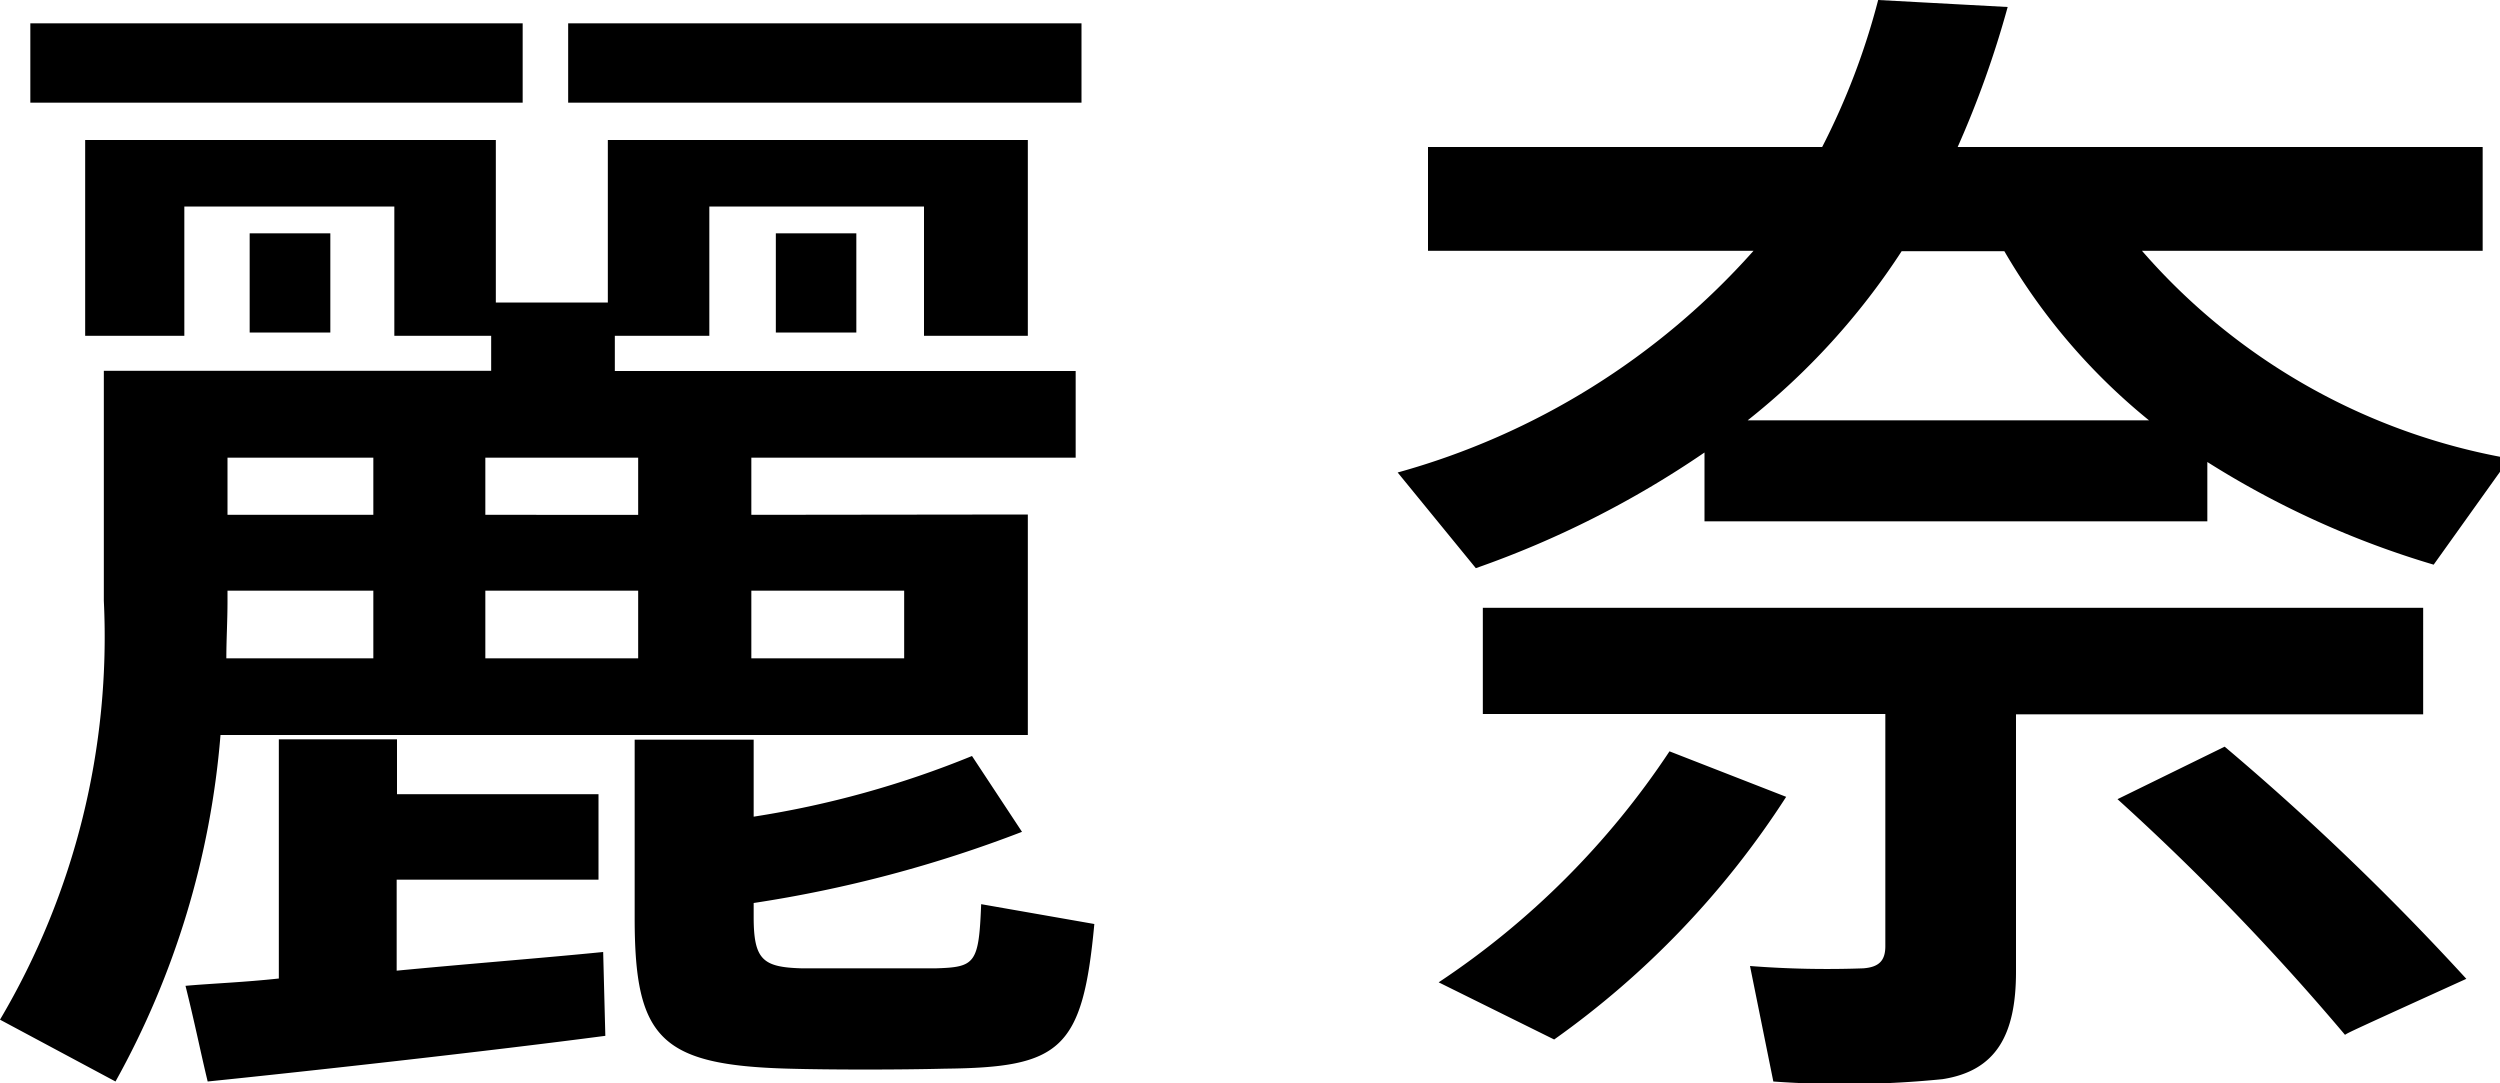
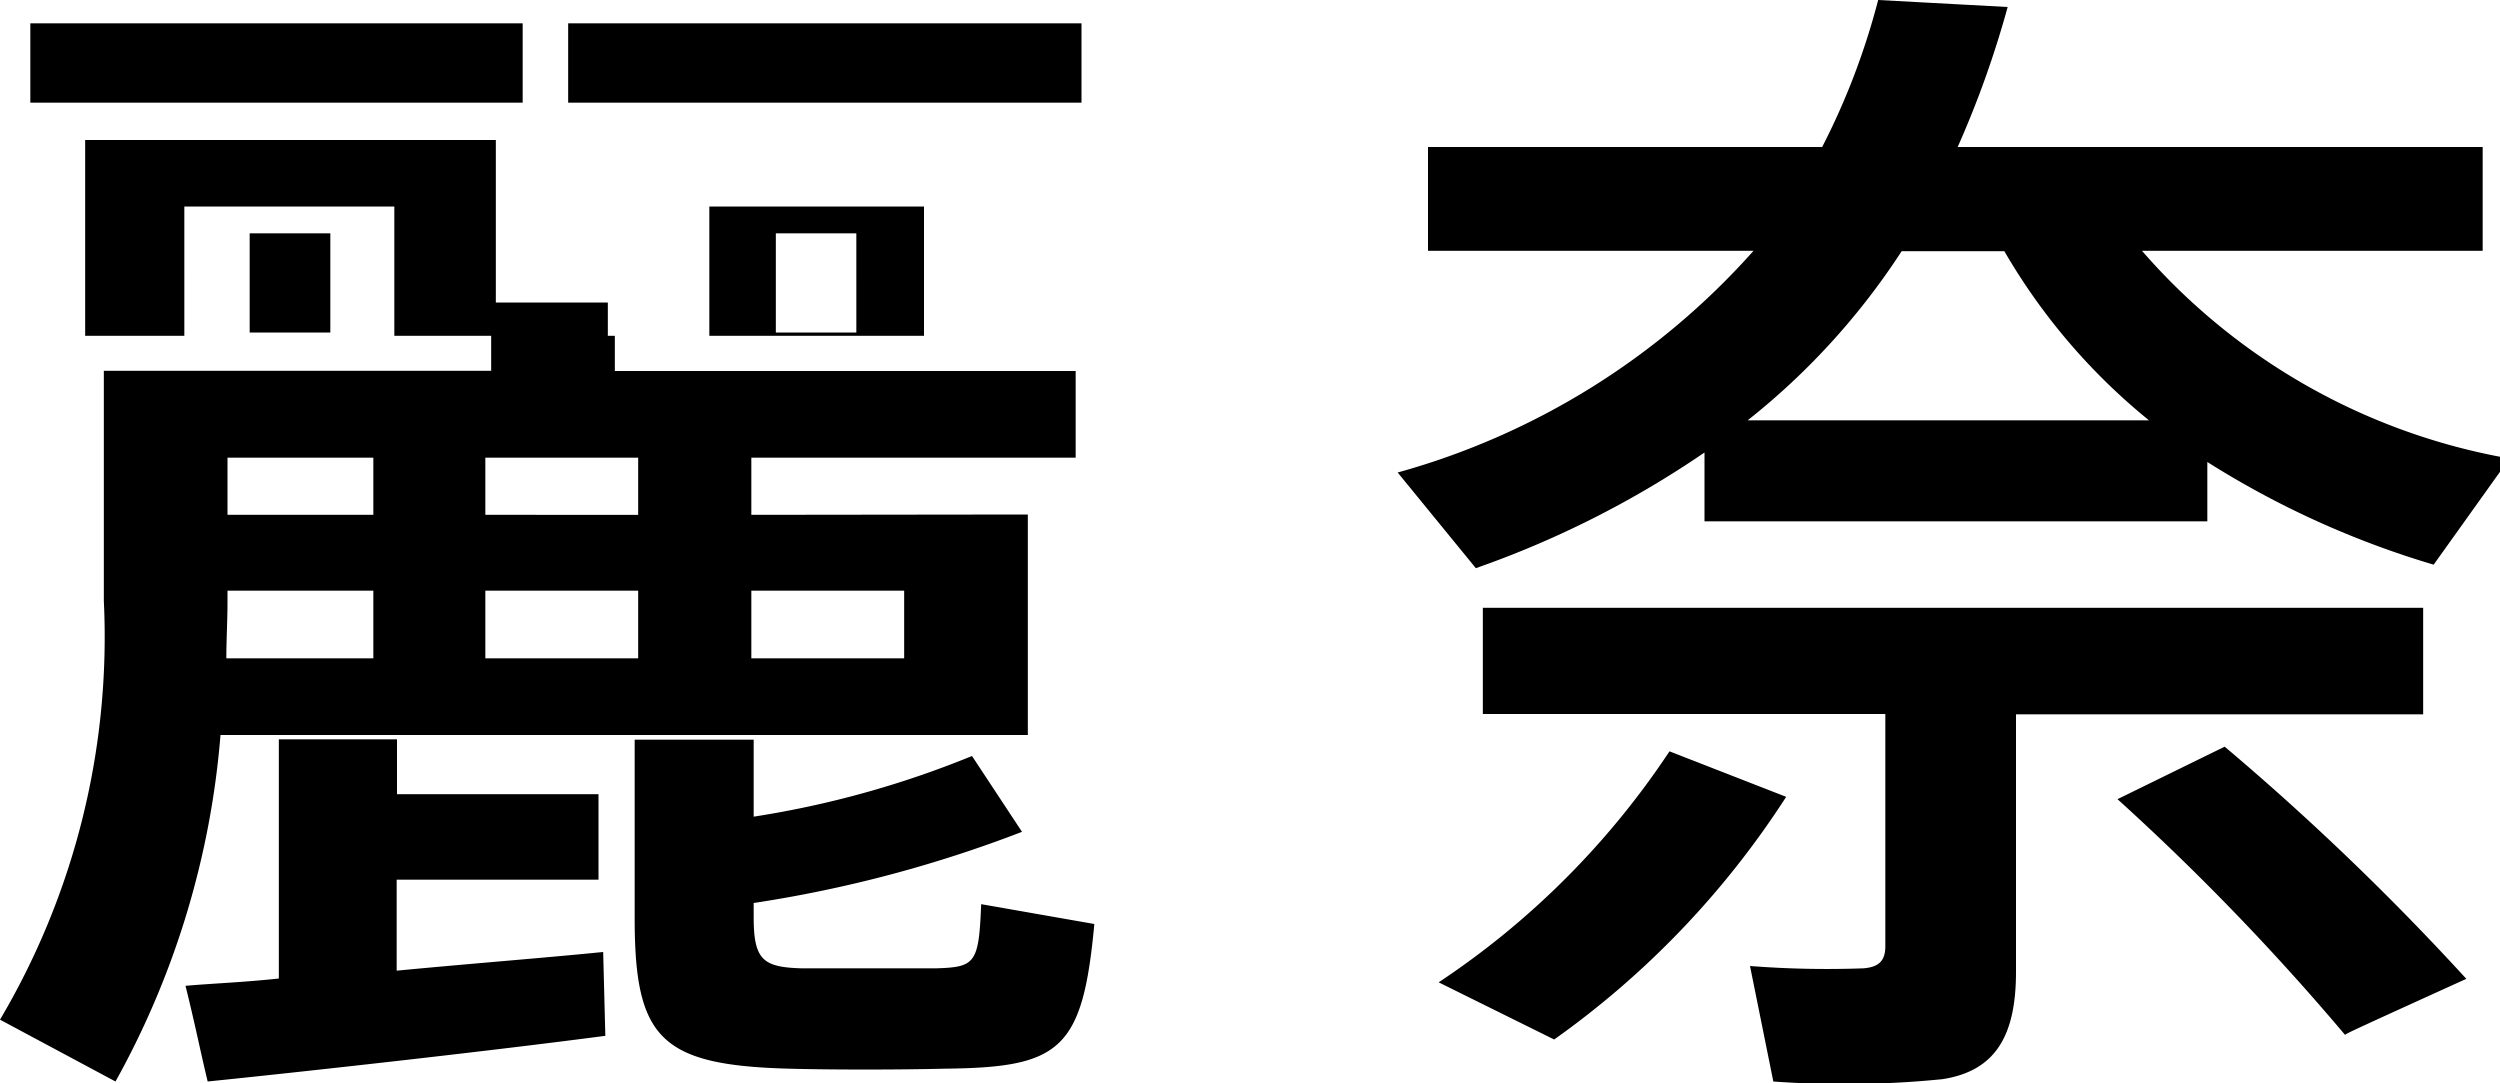
<svg xmlns="http://www.w3.org/2000/svg" width="30" height="13" viewBox="0 0 30 13">
-   <path id="パス_818" data-name="パス 818" d="M.7-11.55v.952H6.608v-.952Zm6.454,0v.952h6.16v-.952ZM3.332-9.03v1.19H4.3V-9.03Zm6.314,0v1.19h.966V-9.03Zm-.294,5.1v-.812h1.834v.812Zm-3.192,0v-.812H7.994v.812Zm-3.108,0c0-.224.014-.448.014-.686v-.126h1.75v.812Zm6.3-1.722v-.686h3.892V-7.378H7.714V-7.8H8.848V-9.352h2.576V-7.8H12.67V-10.15H7.63V-8.2H6.286V-10.15H1.358V-7.8h1.19V-9.352h2.52V-7.8H6.23v.42H1.582V-4.62A9.023,9.023,0,0,1,.336.406l1.386.742A10.252,10.252,0,0,0,2.982-3.01H12.67V-5.656Zm-3.192,0v-.686H7.994v.686Zm-3.094,0v-.686h1.75v.686ZM12-2.758A11.608,11.608,0,0,1,9.38-2.03v-.924H7.952V-.812C7.952.63,8.26.952,9.8.994c.49.014,1.33.014,1.876,0C13.062.98,13.328.77,13.468-.742L12.11-.98c-.028.714-.07.756-.546.77H9.954c-.462-.014-.574-.1-.574-.616V-.994a15.323,15.323,0,0,0,3.22-.854ZM2.562,0c.112.448.182.8.266,1.148C4.06,1.022,6.2.784,7.6.6L7.574-.406c-.7.07-1.6.14-2.478.224V-1.274H7.518V-2.3H5.1v-.658H3.682v2.87C3.262-.042,2.87-.028,2.562,0ZM26.824-6.286A10.849,10.849,0,0,0,29.54-5.054l.91-1.274A7.57,7.57,0,0,1,26.04-8.82h4.088v-1.246h-6.3a11.873,11.873,0,0,0,.6-1.68l-1.554-.084a8.534,8.534,0,0,1-.672,1.764H17.472V-8.82h3.906a8.889,8.889,0,0,1-4.27,2.66l.938,1.148A11.7,11.7,0,0,0,20.79-6.4v.826h6.034Zm-5.516-.5a8.471,8.471,0,0,0,1.848-2.03h1.232a7.379,7.379,0,0,0,1.736,2.03Zm3.22,3.528h4.886V-4.536H18.13v1.274h4.83V-.476c0,.168-.07.252-.266.266a11.962,11.962,0,0,1-1.358-.028l.28,1.386a11.788,11.788,0,0,0,2.03-.028c.644-.1.882-.532.882-1.288ZM25.746-2.24A29.293,29.293,0,0,1,28.476.588c.042-.028.07-.042,1.456-.672a31.311,31.311,0,0,0-2.9-2.786ZM20.37-2.814A9.862,9.862,0,0,1,17.6-.042l1.386.686A10.607,10.607,0,0,0,21.77-2.268Z" transform="translate(-0.336 11.83)" />
+   <path id="パス_818" data-name="パス 818" d="M.7-11.55v.952H6.608v-.952Zm6.454,0v.952h6.16v-.952ZM3.332-9.03v1.19H4.3V-9.03Zm6.314,0v1.19h.966V-9.03Zm-.294,5.1v-.812h1.834v.812Zm-3.192,0v-.812H7.994v.812Zm-3.108,0c0-.224.014-.448.014-.686v-.126h1.75v.812Zm6.3-1.722v-.686h3.892V-7.378H7.714V-7.8H8.848V-9.352h2.576V-7.8H12.67H7.63V-8.2H6.286V-10.15H1.358V-7.8h1.19V-9.352h2.52V-7.8H6.23v.42H1.582V-4.62A9.023,9.023,0,0,1,.336.406l1.386.742A10.252,10.252,0,0,0,2.982-3.01H12.67V-5.656Zm-3.192,0v-.686H7.994v.686Zm-3.094,0v-.686h1.75v.686ZM12-2.758A11.608,11.608,0,0,1,9.38-2.03v-.924H7.952V-.812C7.952.63,8.26.952,9.8.994c.49.014,1.33.014,1.876,0C13.062.98,13.328.77,13.468-.742L12.11-.98c-.028.714-.07.756-.546.77H9.954c-.462-.014-.574-.1-.574-.616V-.994a15.323,15.323,0,0,0,3.22-.854ZM2.562,0c.112.448.182.8.266,1.148C4.06,1.022,6.2.784,7.6.6L7.574-.406c-.7.07-1.6.14-2.478.224V-1.274H7.518V-2.3H5.1v-.658H3.682v2.87C3.262-.042,2.87-.028,2.562,0ZM26.824-6.286A10.849,10.849,0,0,0,29.54-5.054l.91-1.274A7.57,7.57,0,0,1,26.04-8.82h4.088v-1.246h-6.3a11.873,11.873,0,0,0,.6-1.68l-1.554-.084a8.534,8.534,0,0,1-.672,1.764H17.472V-8.82h3.906a8.889,8.889,0,0,1-4.27,2.66l.938,1.148A11.7,11.7,0,0,0,20.79-6.4v.826h6.034Zm-5.516-.5a8.471,8.471,0,0,0,1.848-2.03h1.232a7.379,7.379,0,0,0,1.736,2.03Zm3.22,3.528h4.886V-4.536H18.13v1.274h4.83V-.476c0,.168-.07.252-.266.266a11.962,11.962,0,0,1-1.358-.028l.28,1.386a11.788,11.788,0,0,0,2.03-.028c.644-.1.882-.532.882-1.288ZM25.746-2.24A29.293,29.293,0,0,1,28.476.588c.042-.028.07-.042,1.456-.672a31.311,31.311,0,0,0-2.9-2.786ZM20.37-2.814A9.862,9.862,0,0,1,17.6-.042l1.386.686A10.607,10.607,0,0,0,21.77-2.268Z" transform="translate(-0.336 11.83)" />
</svg>